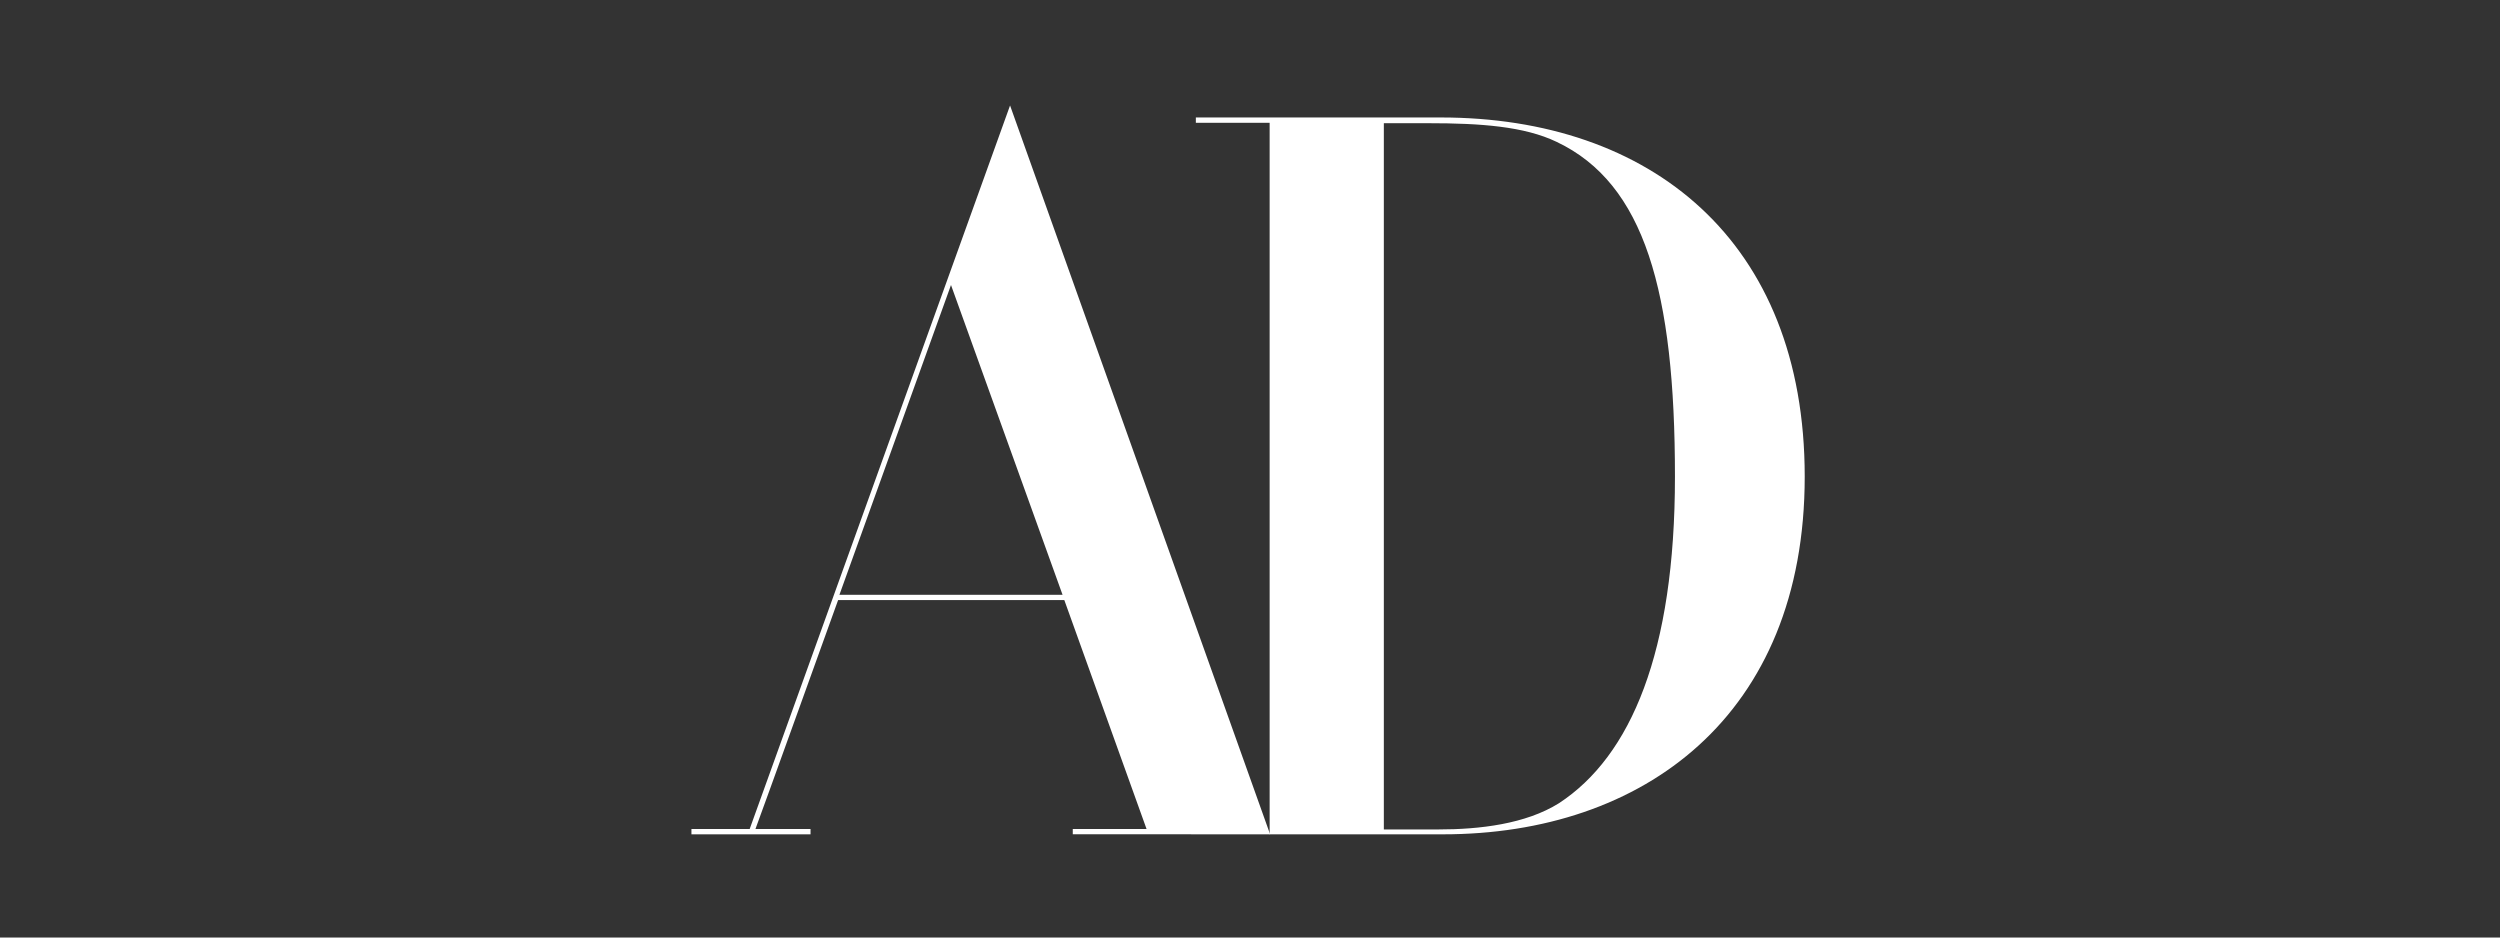
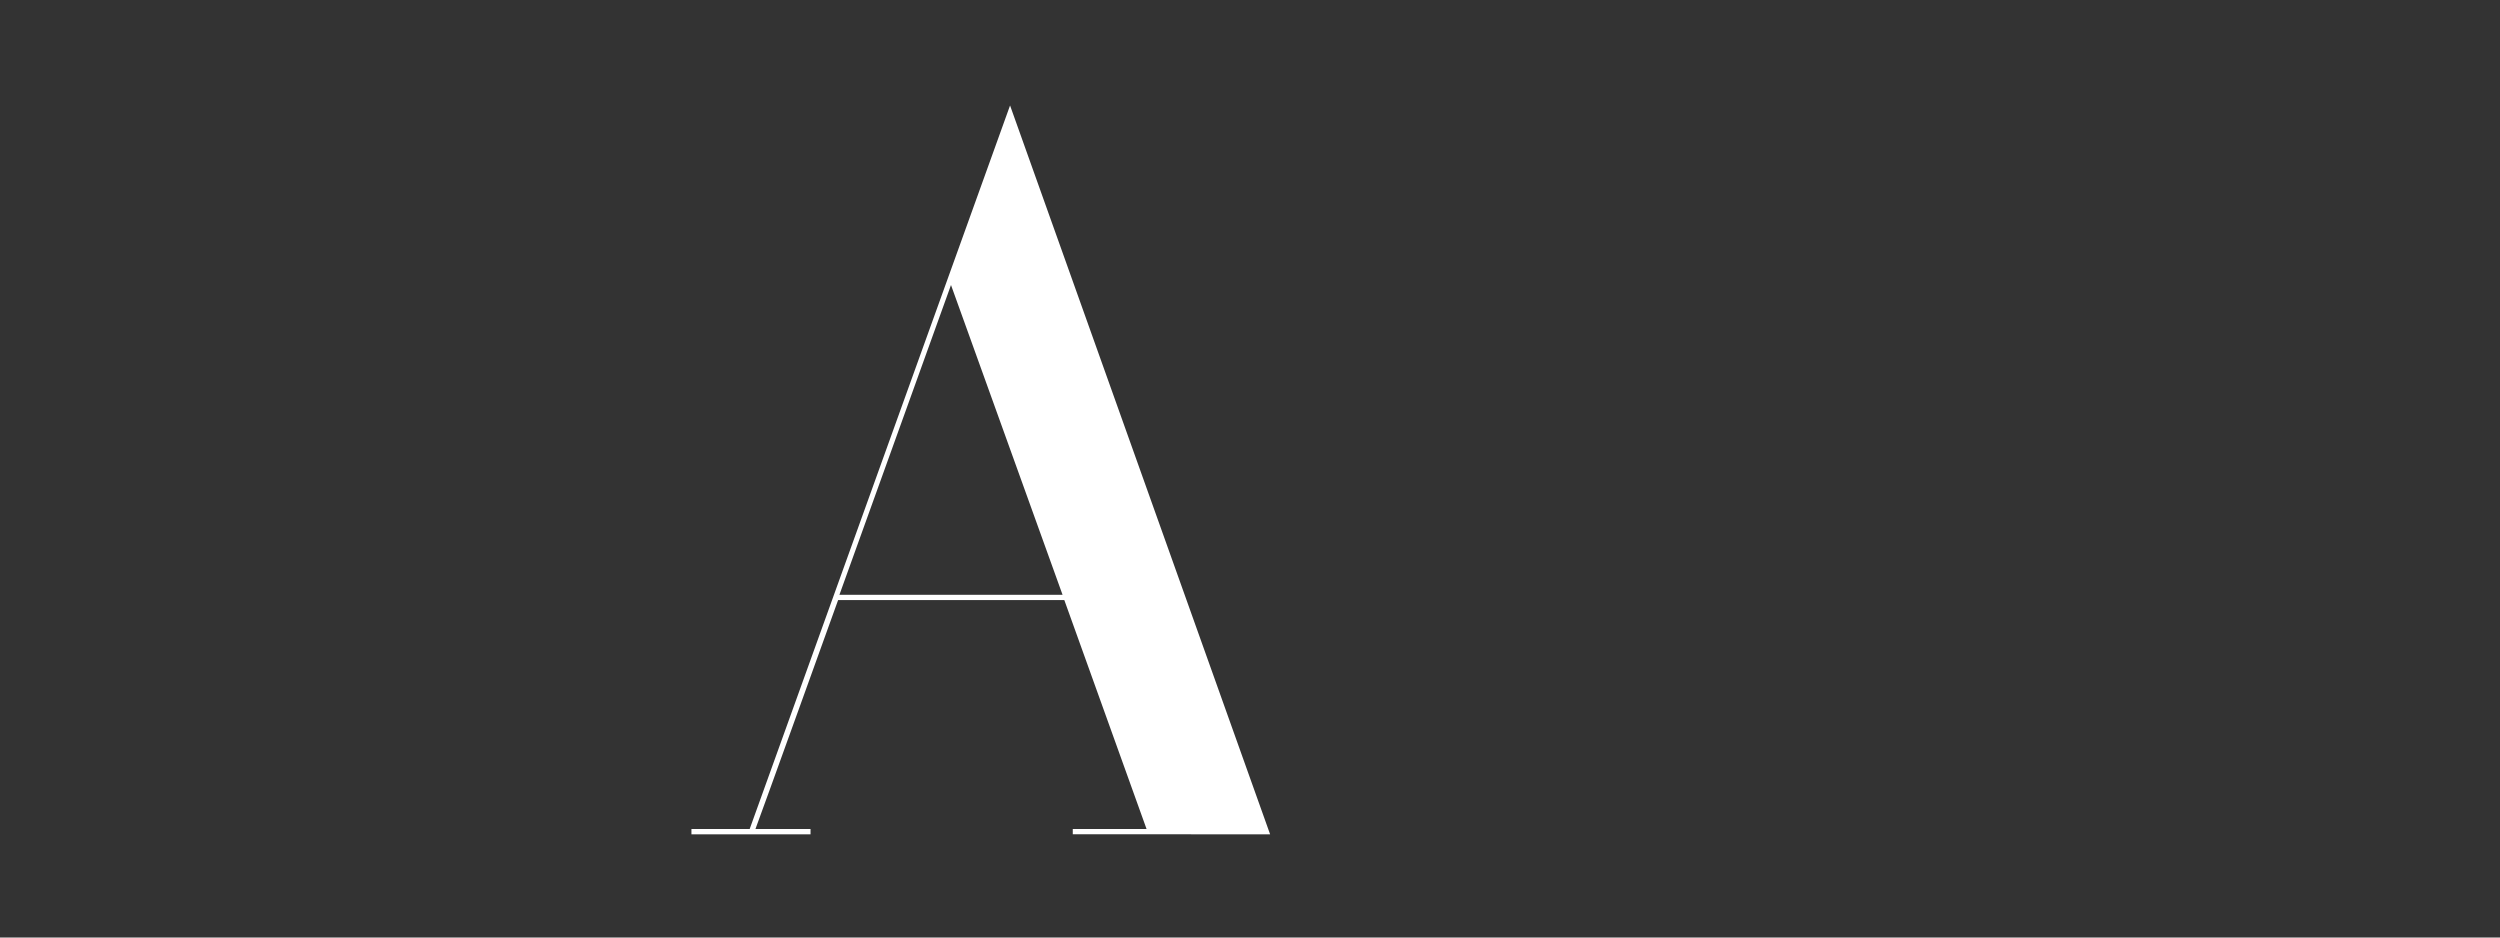
<svg xmlns="http://www.w3.org/2000/svg" width="640" height="240" viewBox="0 0 640 240" fill="none">
  <rect x="0" y="0" width="640" height="240" fill="#333333" stroke="none" />
  <path fill-rule="evenodd" clip-rule="evenodd" d="M177.008 213.587H207.497V212.219H193.396C194.533 209.261 214.556 153.622 214.556 153.622L272.466 153.625C272.466 153.625 292.266 208.699 293.518 212.222L274.629 212.219V213.579L325.148 213.582L258.575 26.998L191.92 212.219H177.008V213.579V213.587ZM214.896 152.257L243.454 72.963L272.013 152.264H214.896V152.257Z" fill="white" />
-   <path fill-rule="evenodd" clip-rule="evenodd" d="M325.026 213.587H369.4C420.6 213.587 462.008 183.323 462.008 121.999C462.008 61.473 422.414 30.072 368.827 30.072H306.137V31.432H325.026V213.587ZM354.263 212.336V31.541H365.641C379.071 31.541 390.221 32.344 398.521 36.329C421.05 47.017 428.788 74.671 428.788 122.003C428.788 166.946 417.527 193.565 399.095 205.621C390.56 210.971 378.731 212.338 368.259 212.338L354.263 212.336Z" fill="white" />
</svg>